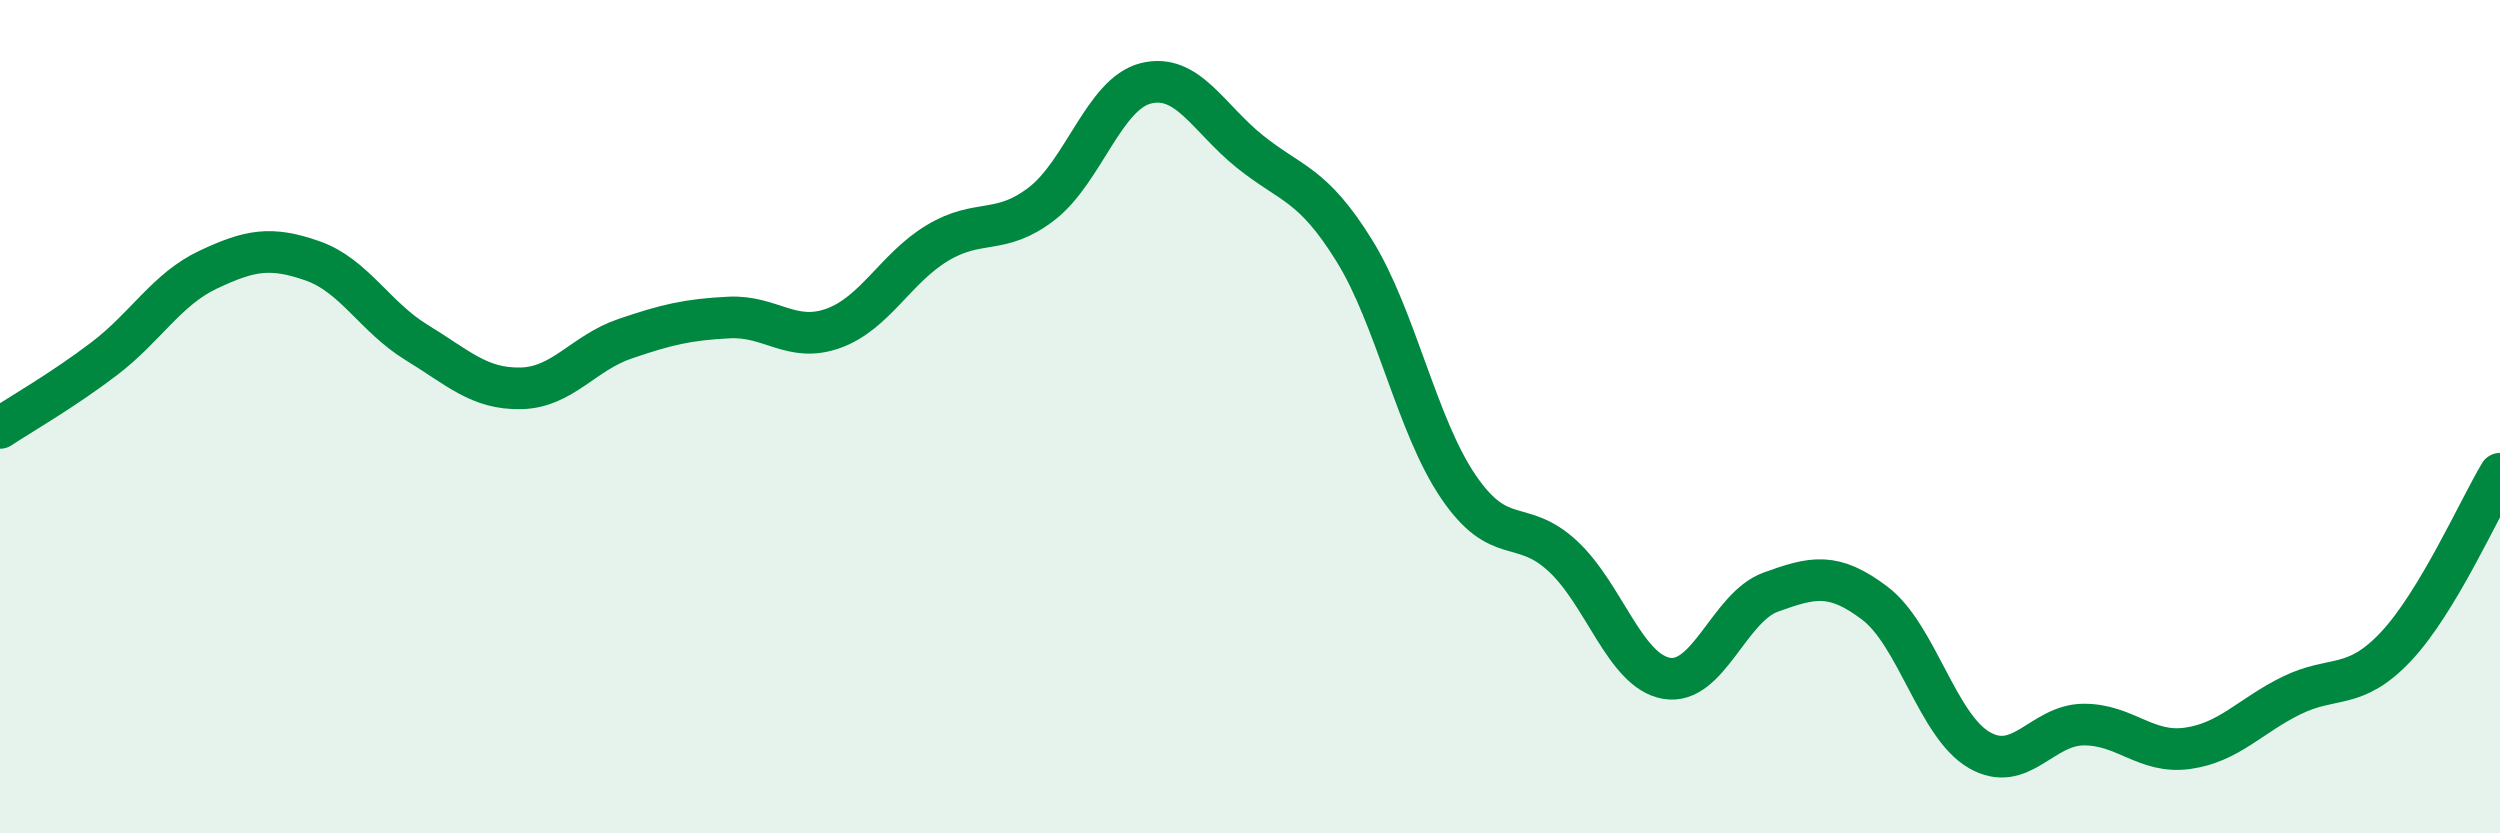
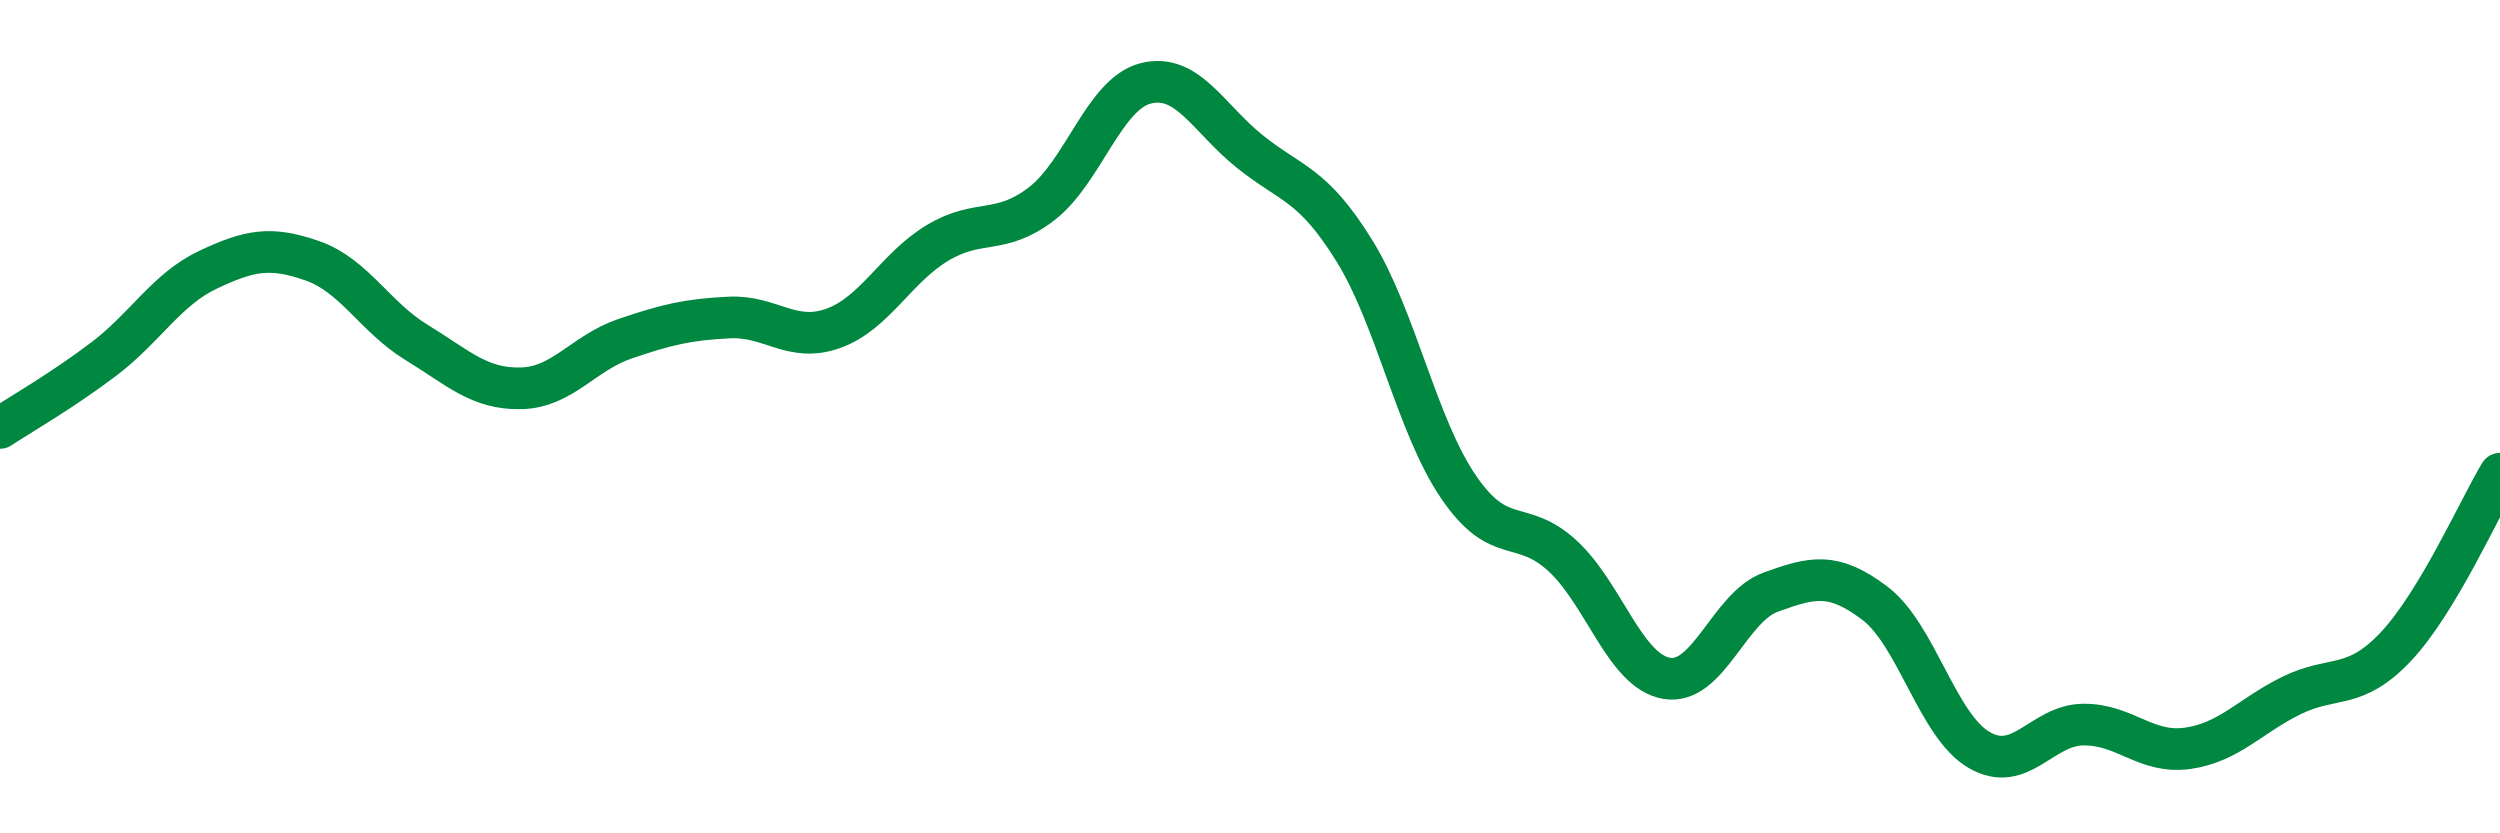
<svg xmlns="http://www.w3.org/2000/svg" width="60" height="20" viewBox="0 0 60 20">
-   <path d="M 0,10.27 C 0.5,9.94 1.5,9.37 2.5,8.61 C 3.5,7.85 4,6.94 5,6.47 C 6,6 6.5,5.91 7.5,6.26 C 8.5,6.61 9,7.61 10,8.22 C 11,8.83 11.5,9.34 12.5,9.32 C 13.5,9.3 14,8.47 15,8.13 C 16,7.79 16.5,7.67 17.5,7.62 C 18.5,7.57 19,8.24 20,7.88 C 21,7.52 21.5,6.43 22.5,5.83 C 23.5,5.23 24,5.66 25,4.89 C 26,4.12 26.5,2.25 27.5,2 C 28.5,1.75 29,2.84 30,3.64 C 31,4.44 31.5,4.4 32.5,6.01 C 33.5,7.62 34,10.21 35,11.68 C 36,13.15 36.5,12.42 37.5,13.34 C 38.5,14.26 39,16.11 40,16.28 C 41,16.45 41.5,14.57 42.5,14.21 C 43.5,13.85 44,13.72 45,14.48 C 46,15.24 46.5,17.42 47.5,18 C 48.5,18.58 49,17.4 50,17.39 C 51,17.38 51.5,18.1 52.5,17.96 C 53.5,17.82 54,17.18 55,16.69 C 56,16.2 56.5,16.58 57.5,15.52 C 58.5,14.46 59.5,12.2 60,11.37L60 20L0 20Z" fill="#008740" opacity="0.1" stroke-linecap="round" stroke-linejoin="round" />
  <path d="M 0,10.27 C 0.5,9.94 1.5,9.37 2.5,8.61 C 3.5,7.85 4,6.94 5,6.47 C 6,6 6.5,5.91 7.5,6.26 C 8.5,6.61 9,7.61 10,8.22 C 11,8.83 11.5,9.34 12.5,9.32 C 13.5,9.3 14,8.47 15,8.13 C 16,7.79 16.5,7.67 17.5,7.62 C 18.5,7.57 19,8.24 20,7.88 C 21,7.52 21.5,6.43 22.5,5.83 C 23.5,5.23 24,5.66 25,4.89 C 26,4.12 26.5,2.25 27.5,2 C 28.5,1.75 29,2.84 30,3.64 C 31,4.44 31.5,4.4 32.5,6.01 C 33.5,7.62 34,10.21 35,11.68 C 36,13.15 36.5,12.42 37.5,13.34 C 38.5,14.26 39,16.11 40,16.28 C 41,16.45 41.5,14.57 42.5,14.21 C 43.5,13.85 44,13.72 45,14.48 C 46,15.24 46.5,17.42 47.5,18 C 48.5,18.58 49,17.4 50,17.39 C 51,17.38 51.5,18.1 52.5,17.96 C 53.5,17.82 54,17.18 55,16.69 C 56,16.2 56.5,16.58 57.5,15.52 C 58.5,14.46 59.5,12.2 60,11.37" stroke="#008740" stroke-width="1" fill="none" stroke-linecap="round" stroke-linejoin="round" />
</svg>